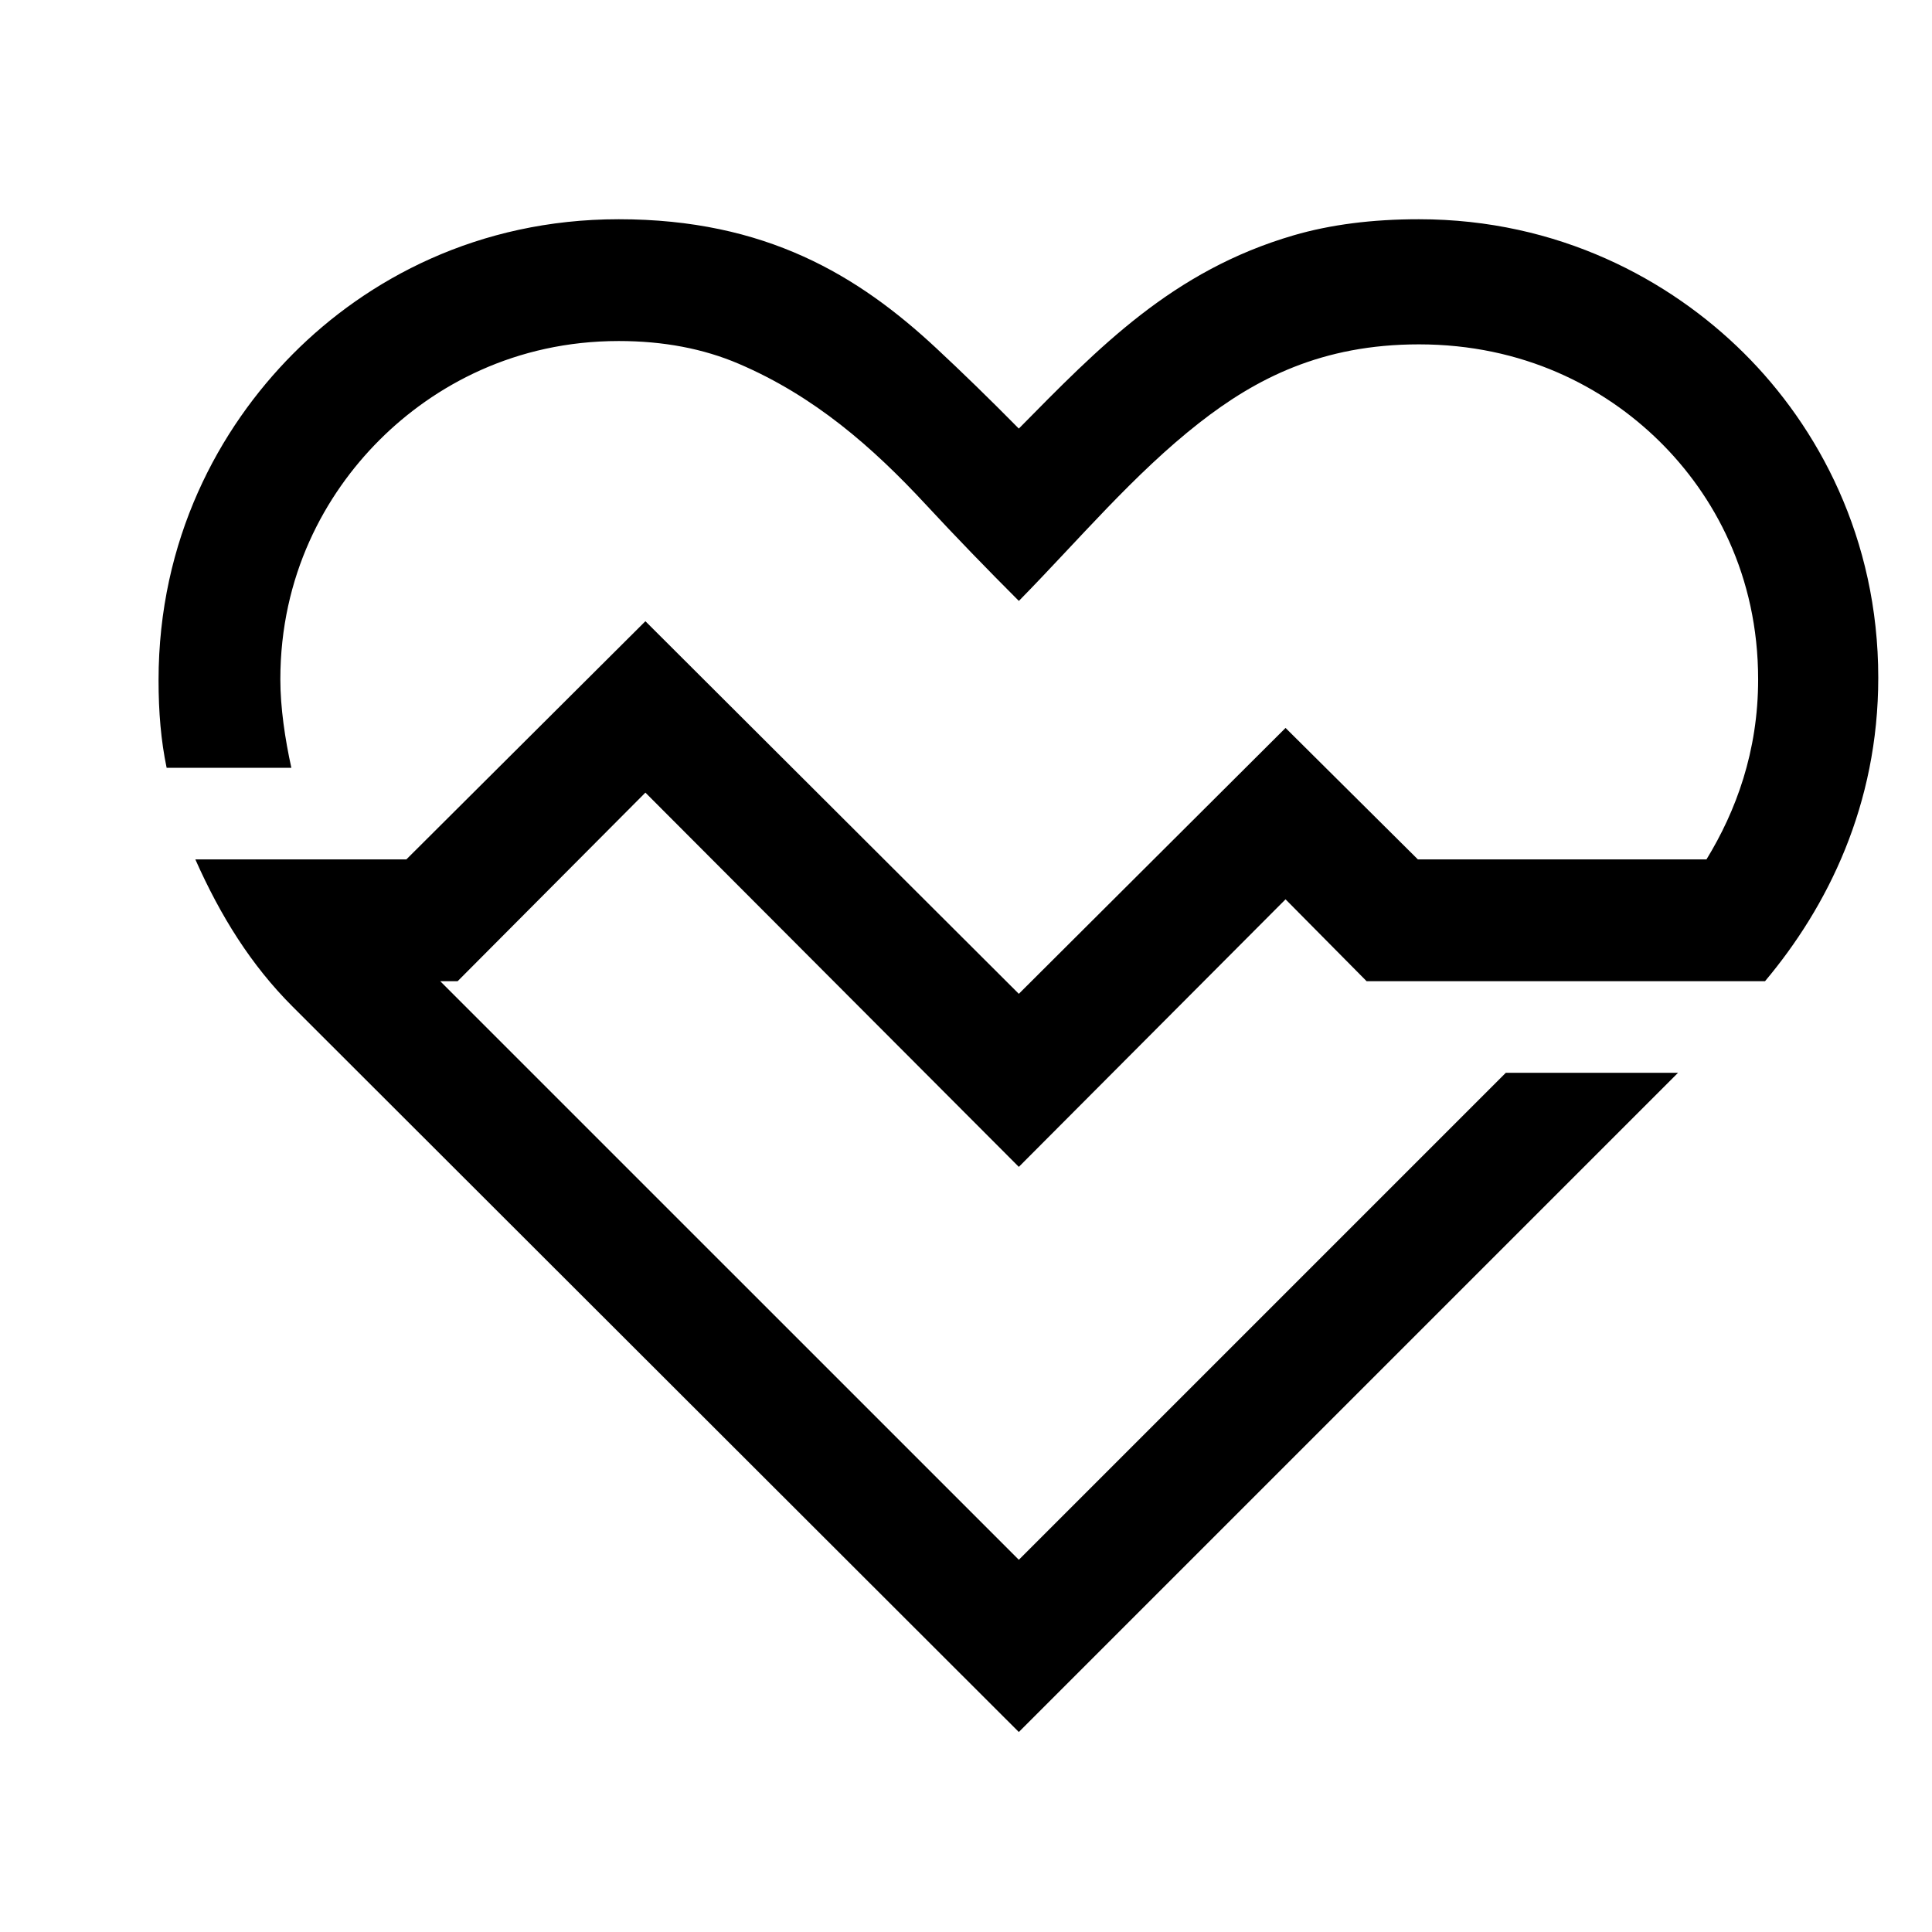
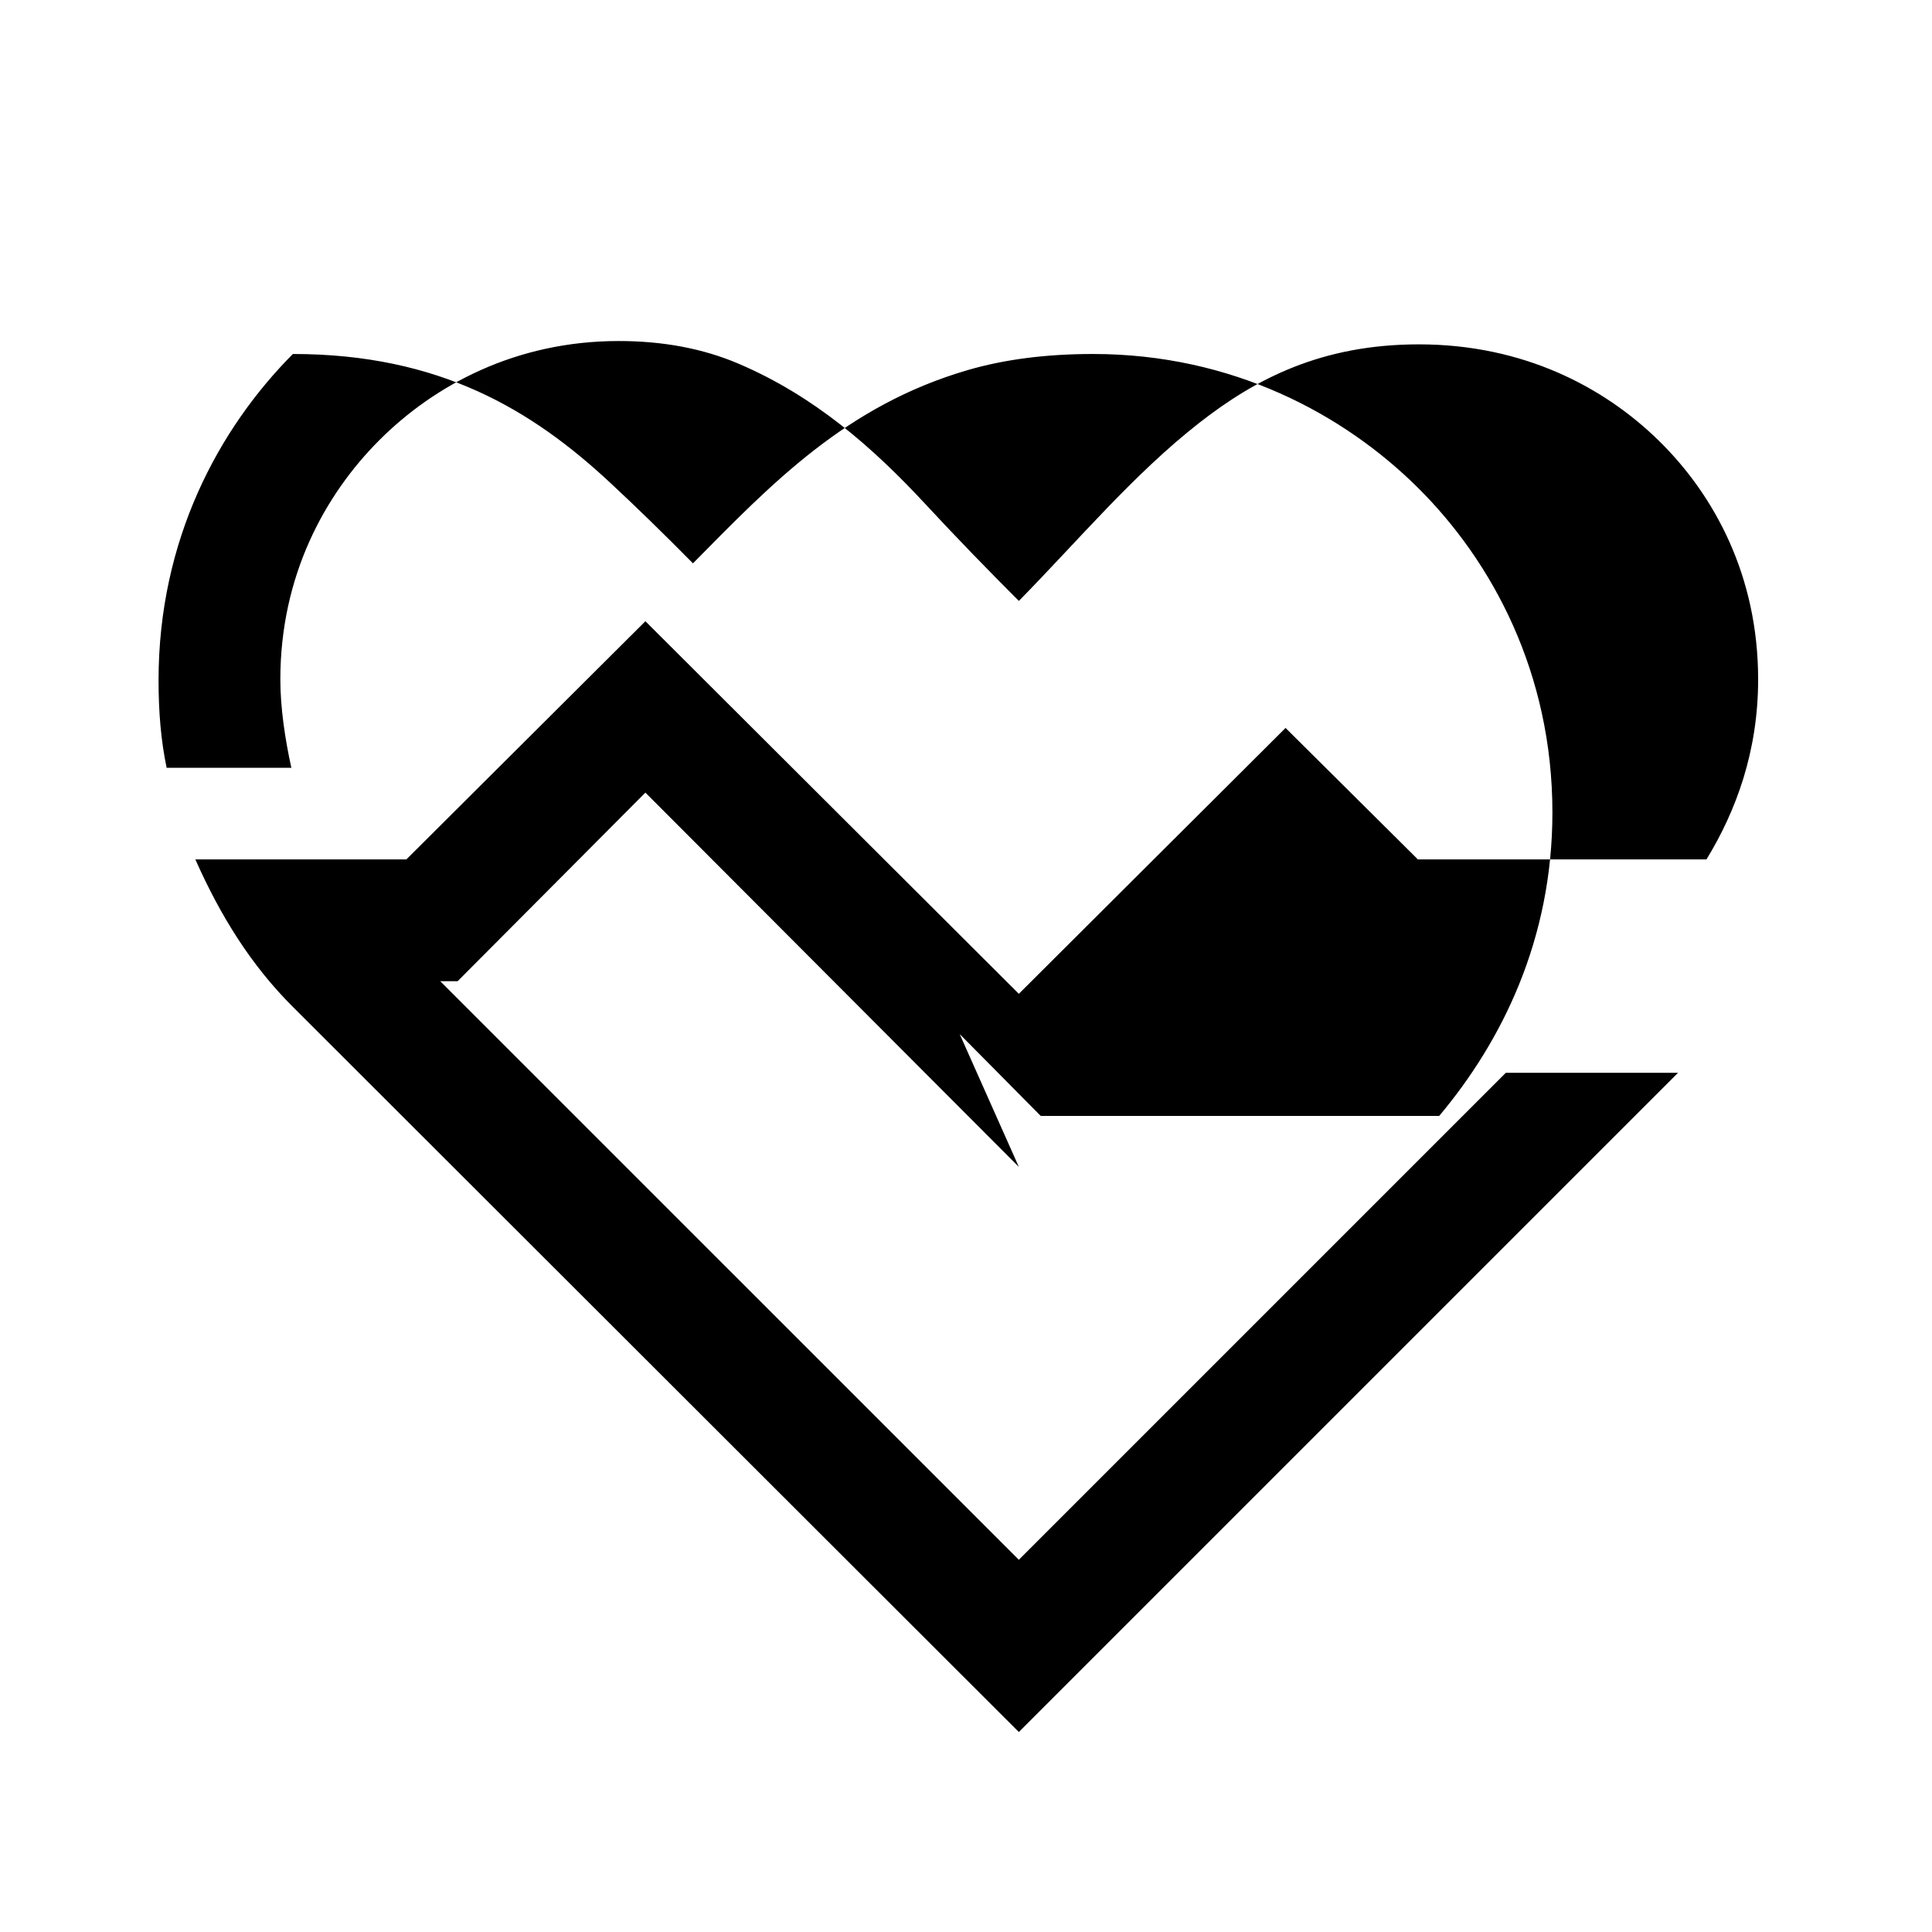
<svg xmlns="http://www.w3.org/2000/svg" viewBox="0 0 512 512">
-   <path d="M452.232 227.75c7.807-12.757 13.693-28.567 13.693-47.702 0-27.49-11.634-48.842-26.24-63.187-14.638-14.377-36.113-25.602-63.654-25.602-25.758 0-43.24 9.096-58.19 20.782-17.427 13.626-32.035 31.13-47.83 47.212-8.425-8.427-16.7-16.96-24.672-25.56-14.134-15.242-29.56-28.738-49.574-37.293-9.367-4.005-19.953-6.026-31.797-6.026-27.385 0-48.933 11.767-63.42 26.254-14.502 14.5-26.253 36.014-26.253 63.42 0 7.502 1.25 15.843 2.918 23.427H44.158c-1.494-7.174-2.14-14.727-2.14-23.206 0-37.254 15.945-66.674 35.594-86.458C97.288 74.004 126.672 58.1 163.967 58.1c39 0 63.482 14.93 84.09 34.112 7.023 6.536 14.336 13.66 21.942 21.366 21.102-21.387 40.654-41.813 72.776-51.202 9.79-2.86 20.876-4.277 33.255-4.277 36.946 0 66.505 15.995 86.125 35.482 19.648 19.515 35.604 49.032 35.604 86.023 0 33.733-13.44 60.698-30.007 80.42h-105.59c-7.16-7.23-14.32-14.464-21.48-21.695L270 309.234l-98.962-99.182-49.758 49.973h-4.617L270 413.36 399.06 284.3h45.64L270 459 77.507 266.727c-10.988-10.99-19.052-23.928-25.742-38.98h55.93l63.343-63.117L270 263.374l70.686-70.464 35.066 34.84h76.48z" />
+   <path d="M452.232 227.75c7.807-12.757 13.693-28.567 13.693-47.702 0-27.49-11.634-48.842-26.24-63.187-14.638-14.377-36.113-25.602-63.654-25.602-25.758 0-43.24 9.096-58.19 20.782-17.427 13.626-32.035 31.13-47.83 47.212-8.425-8.427-16.7-16.96-24.672-25.56-14.134-15.242-29.56-28.738-49.574-37.293-9.367-4.005-19.953-6.026-31.797-6.026-27.385 0-48.933 11.767-63.42 26.254-14.502 14.5-26.253 36.014-26.253 63.42 0 7.502 1.25 15.843 2.918 23.427H44.158c-1.494-7.174-2.14-14.727-2.14-23.206 0-37.254 15.945-66.674 35.594-86.458c39 0 63.482 14.93 84.09 34.112 7.023 6.536 14.336 13.66 21.942 21.366 21.102-21.387 40.654-41.813 72.776-51.202 9.79-2.86 20.876-4.277 33.255-4.277 36.946 0 66.505 15.995 86.125 35.482 19.648 19.515 35.604 49.032 35.604 86.023 0 33.733-13.44 60.698-30.007 80.42h-105.59c-7.16-7.23-14.32-14.464-21.48-21.695L270 309.234l-98.962-99.182-49.758 49.973h-4.617L270 413.36 399.06 284.3h45.64L270 459 77.507 266.727c-10.988-10.99-19.052-23.928-25.742-38.98h55.93l63.343-63.117L270 263.374l70.686-70.464 35.066 34.84h76.48z" />
</svg>